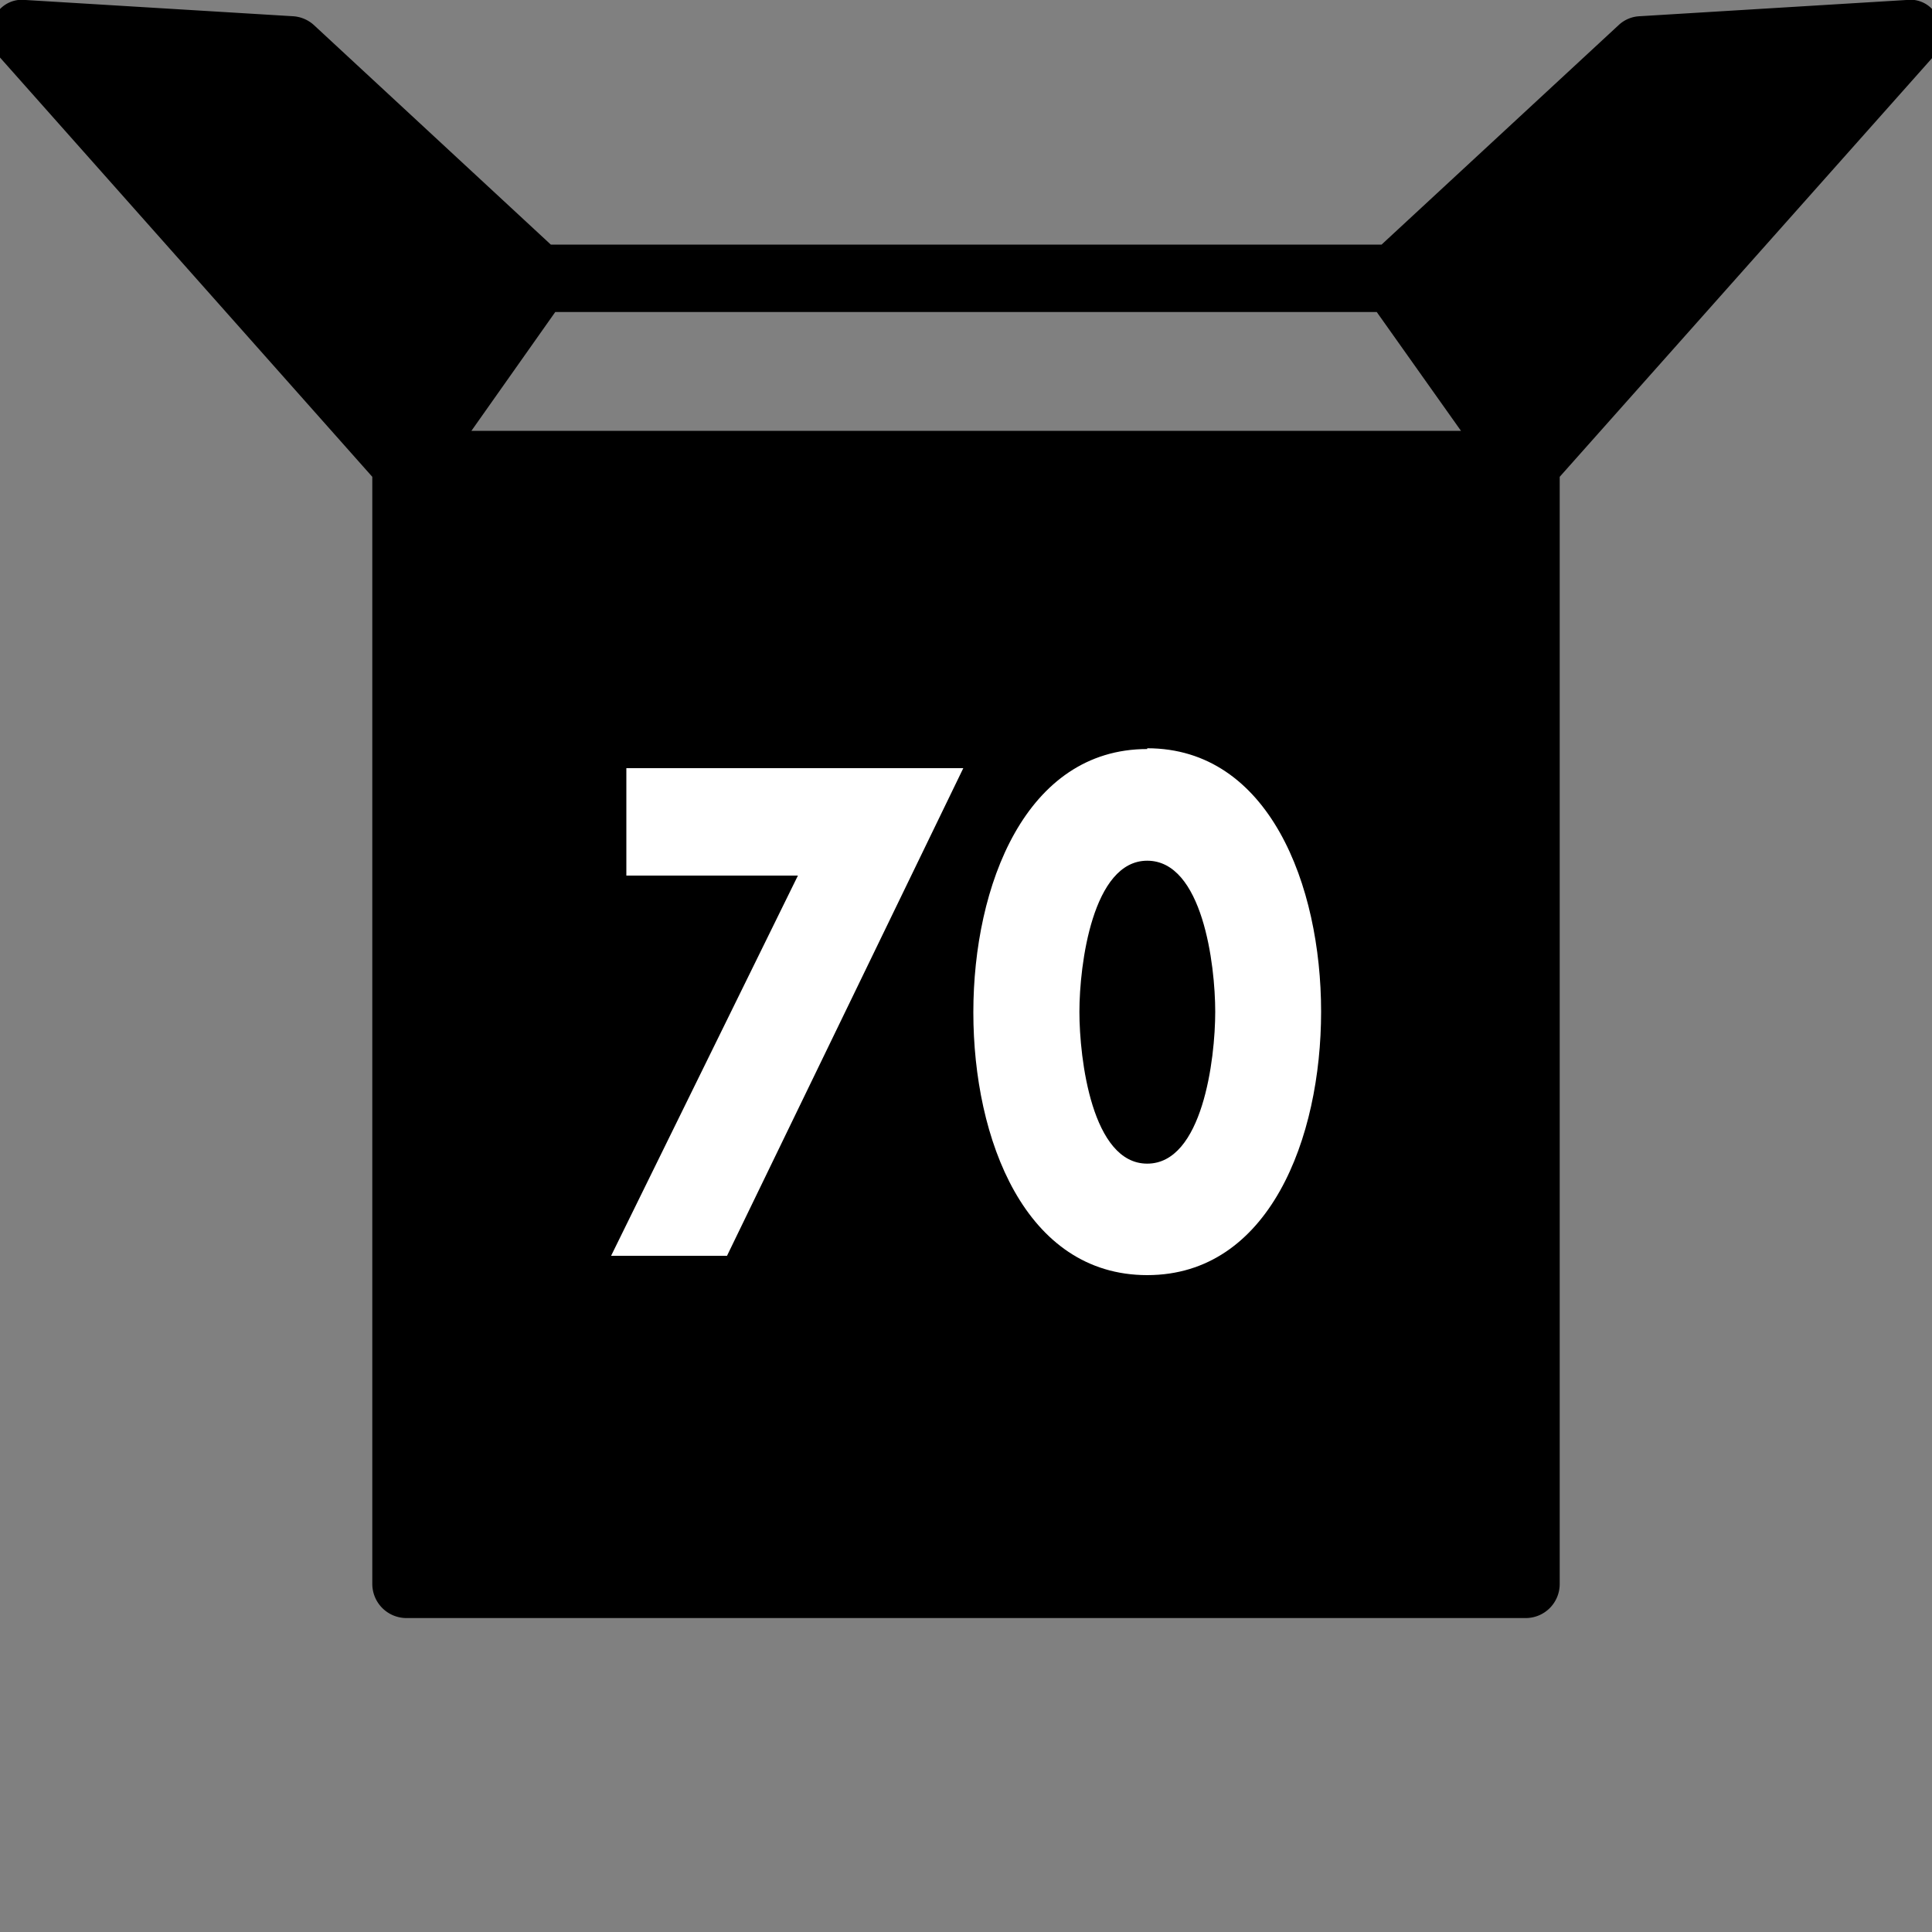
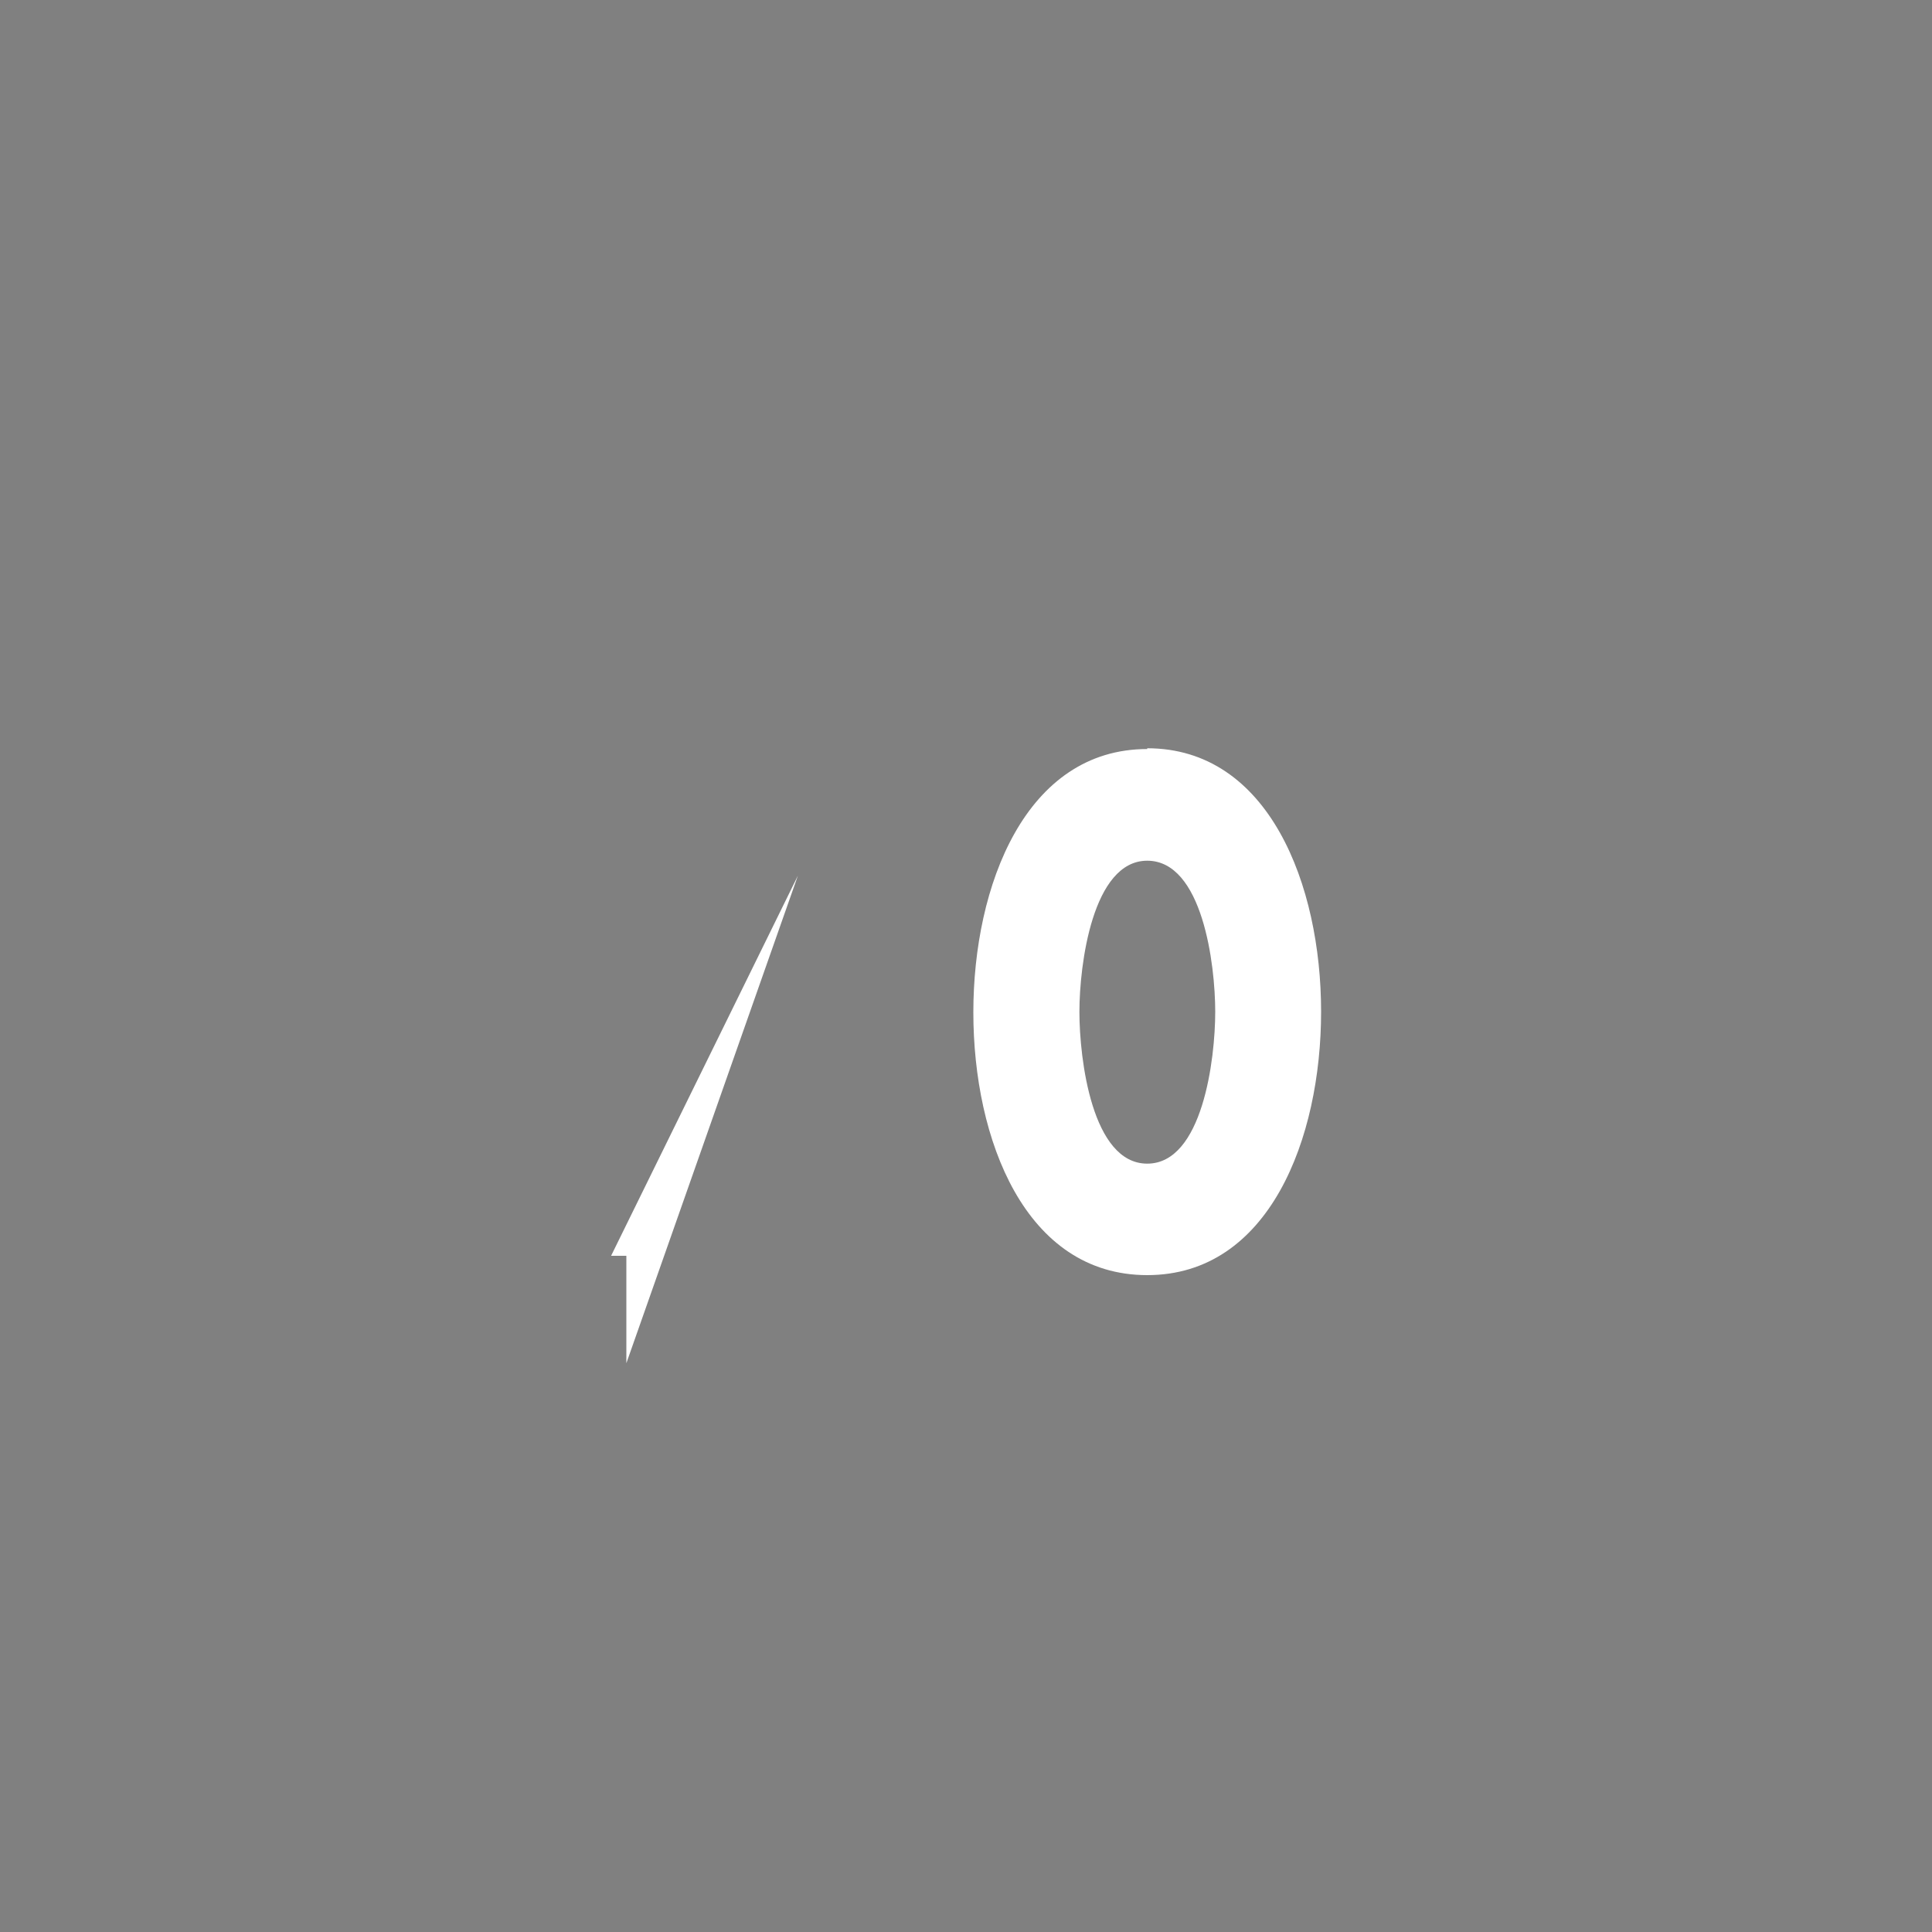
<svg xmlns="http://www.w3.org/2000/svg" id="Layer_1" data-name="Layer 1" viewBox="0 0 100 100">
  <rect x="0" y="0" width="100" height="100" fill="#808080" stroke="none" />
  <defs>
    <style>.cls-1{fill:#fff;}</style>
  </defs>
-   <path d="M24.4,22.3l4.34-6.15H71.26l4.36,6.15ZM100.34,1a1.56,1.56,0,0,0-1.67-1L84.87.84a1.7,1.7,0,0,0-1.08.45L71.51,12.66h-43L16.24,1.29A1.77,1.77,0,0,0,15.16.84L1.33,0A1.58,1.58,0,0,0-.34,1,1.72,1.72,0,0,0-.06,2.91L19.27,24.68V82A1.77,1.77,0,0,0,21,83.75H79A1.76,1.76,0,0,0,80.73,82V24.68L100.09,2.91A1.79,1.79,0,0,0,100.34,1Z" />
-   <path class="cls-1" d="M41.3,45.32,31.63,65h6L49.86,39.76H32.42v5.56Zm18.08-6.55c-6.29,0-9,7.06-9,13.63S53.06,66,59.38,66s9-7.09,9-13.64-2.7-13.63-9-13.63Zm0,5.78c2.86,0,3.52,5.36,3.52,7.82s-.66,7.86-3.52,7.86-3.51-5.42-3.51-7.86.68-7.82,3.51-7.82Z" />
+   <path class="cls-1" d="M41.3,45.32,31.63,65h6H32.42v5.56Zm18.08-6.55c-6.29,0-9,7.06-9,13.63S53.06,66,59.38,66s9-7.09,9-13.64-2.7-13.63-9-13.63Zm0,5.78c2.86,0,3.52,5.36,3.52,7.82s-.66,7.86-3.52,7.86-3.51-5.42-3.51-7.86.68-7.82,3.51-7.82Z" />
</svg>